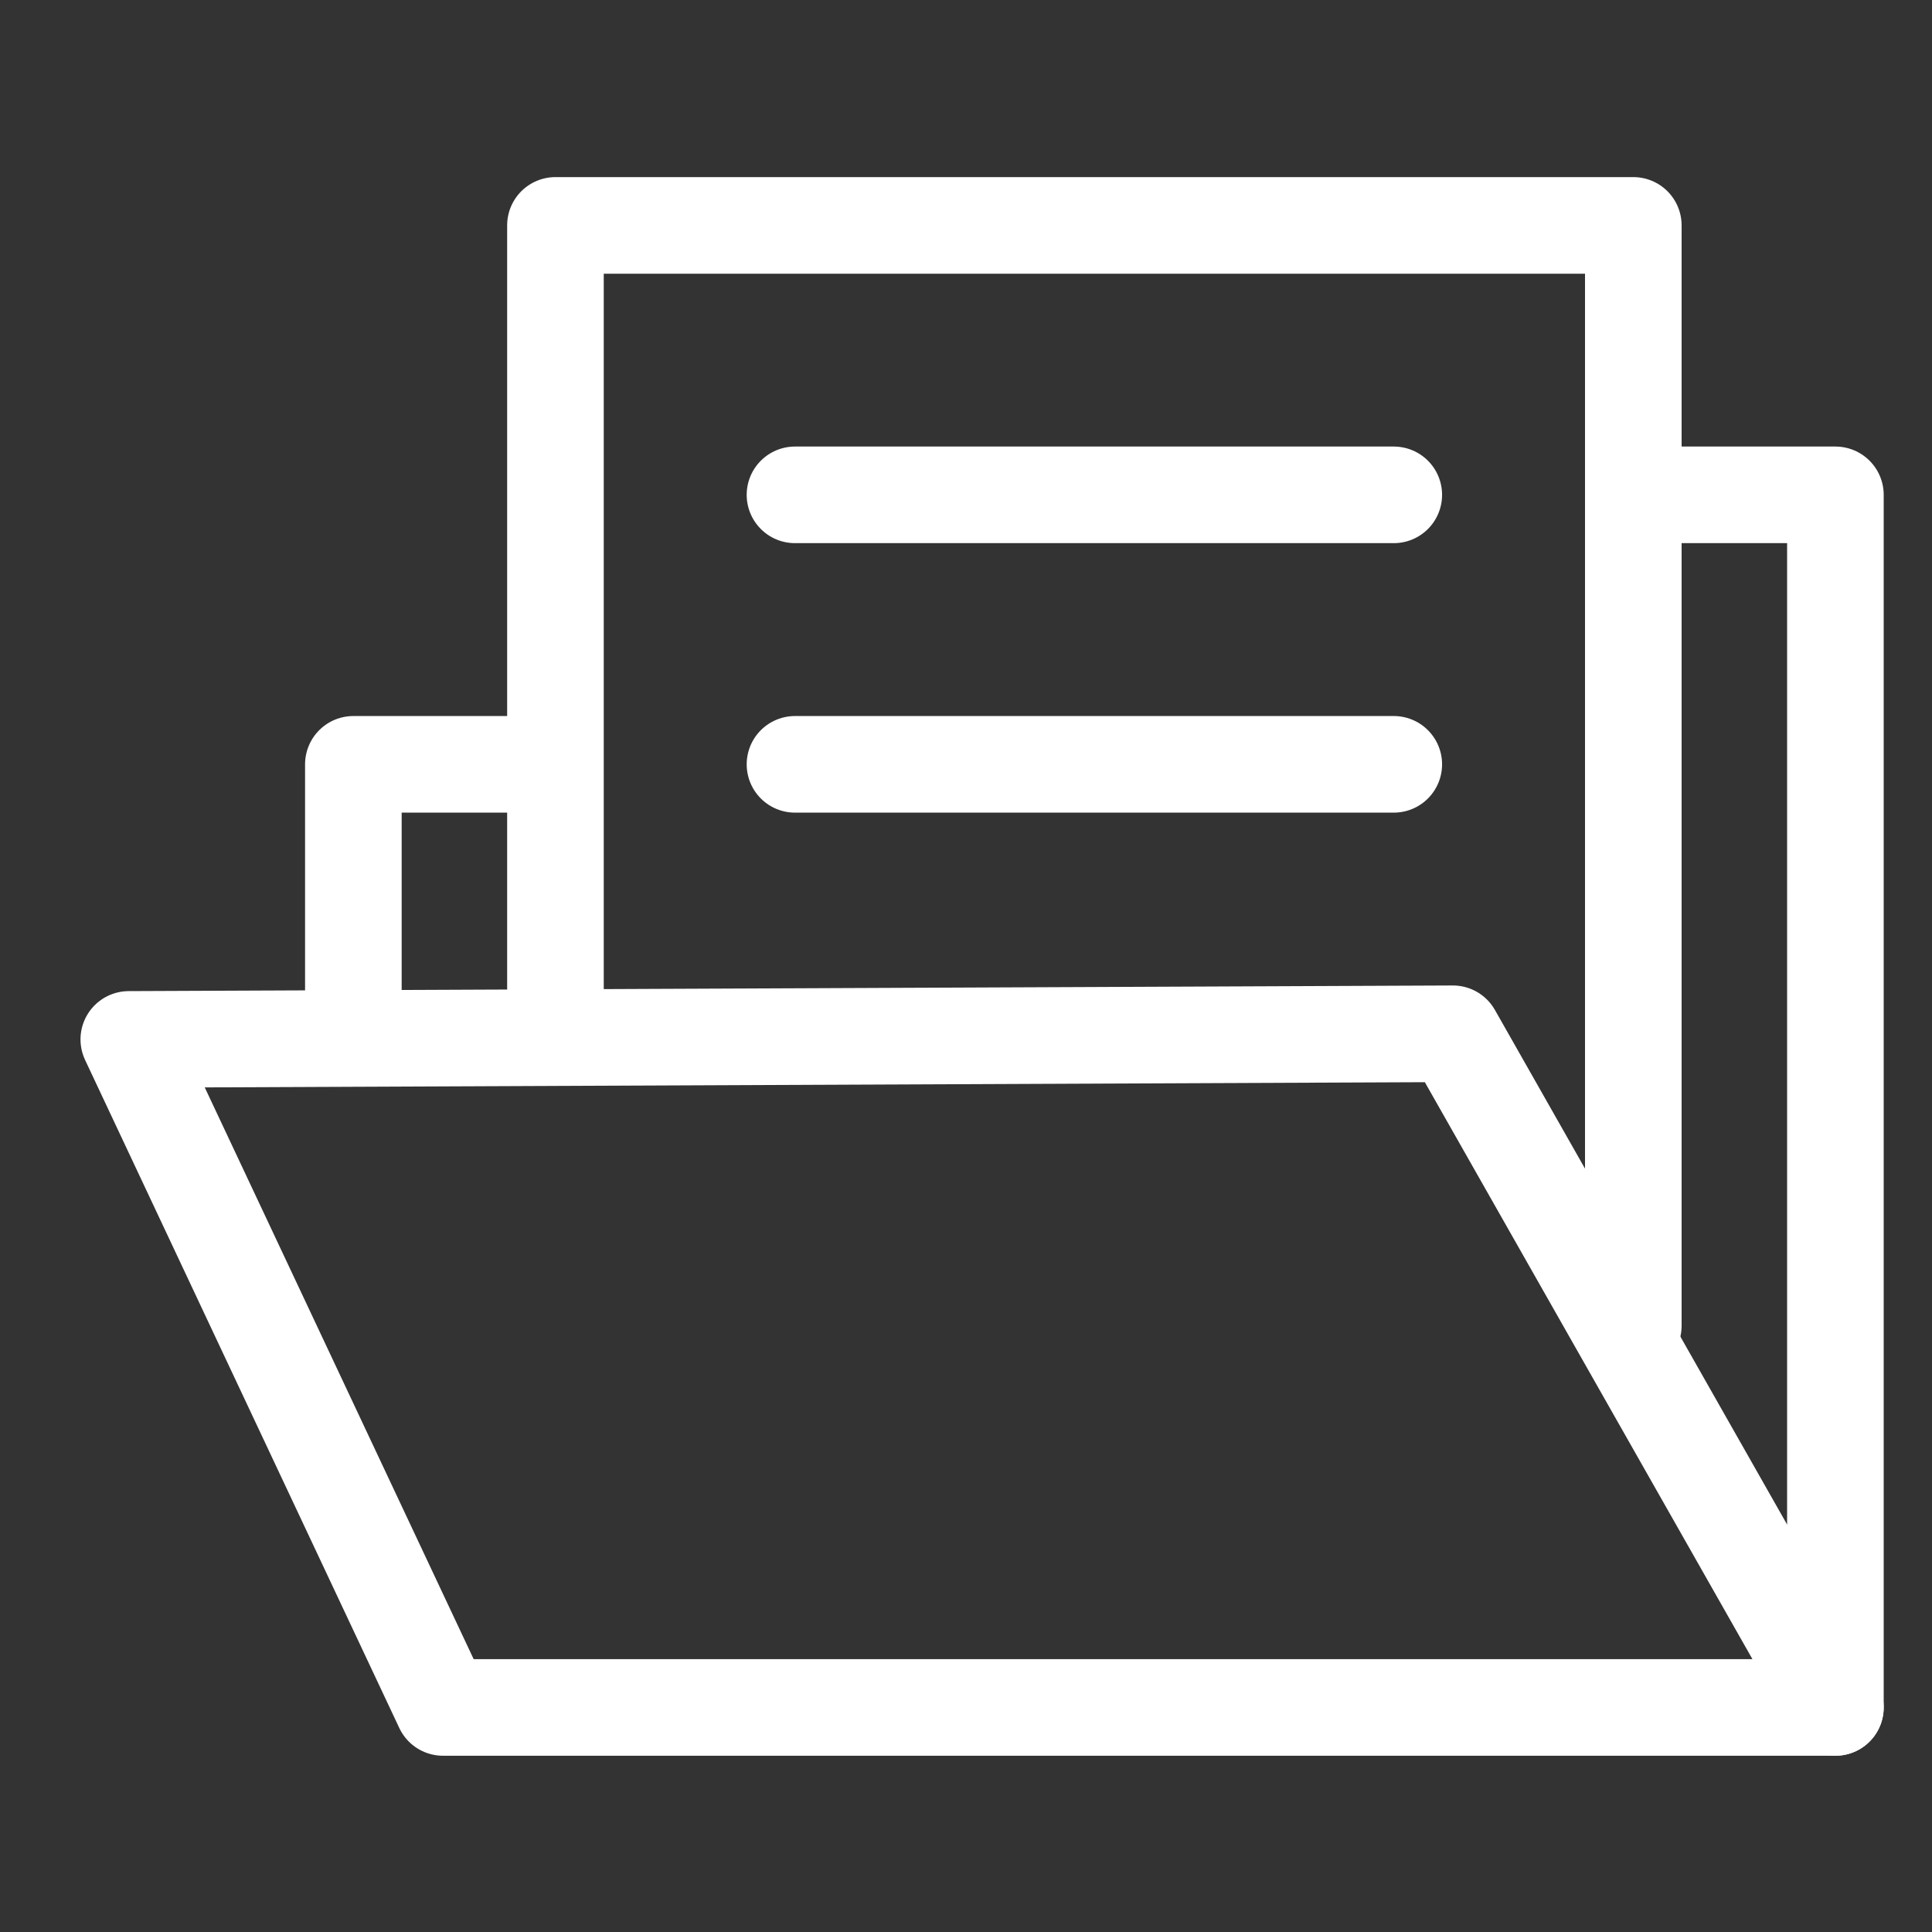
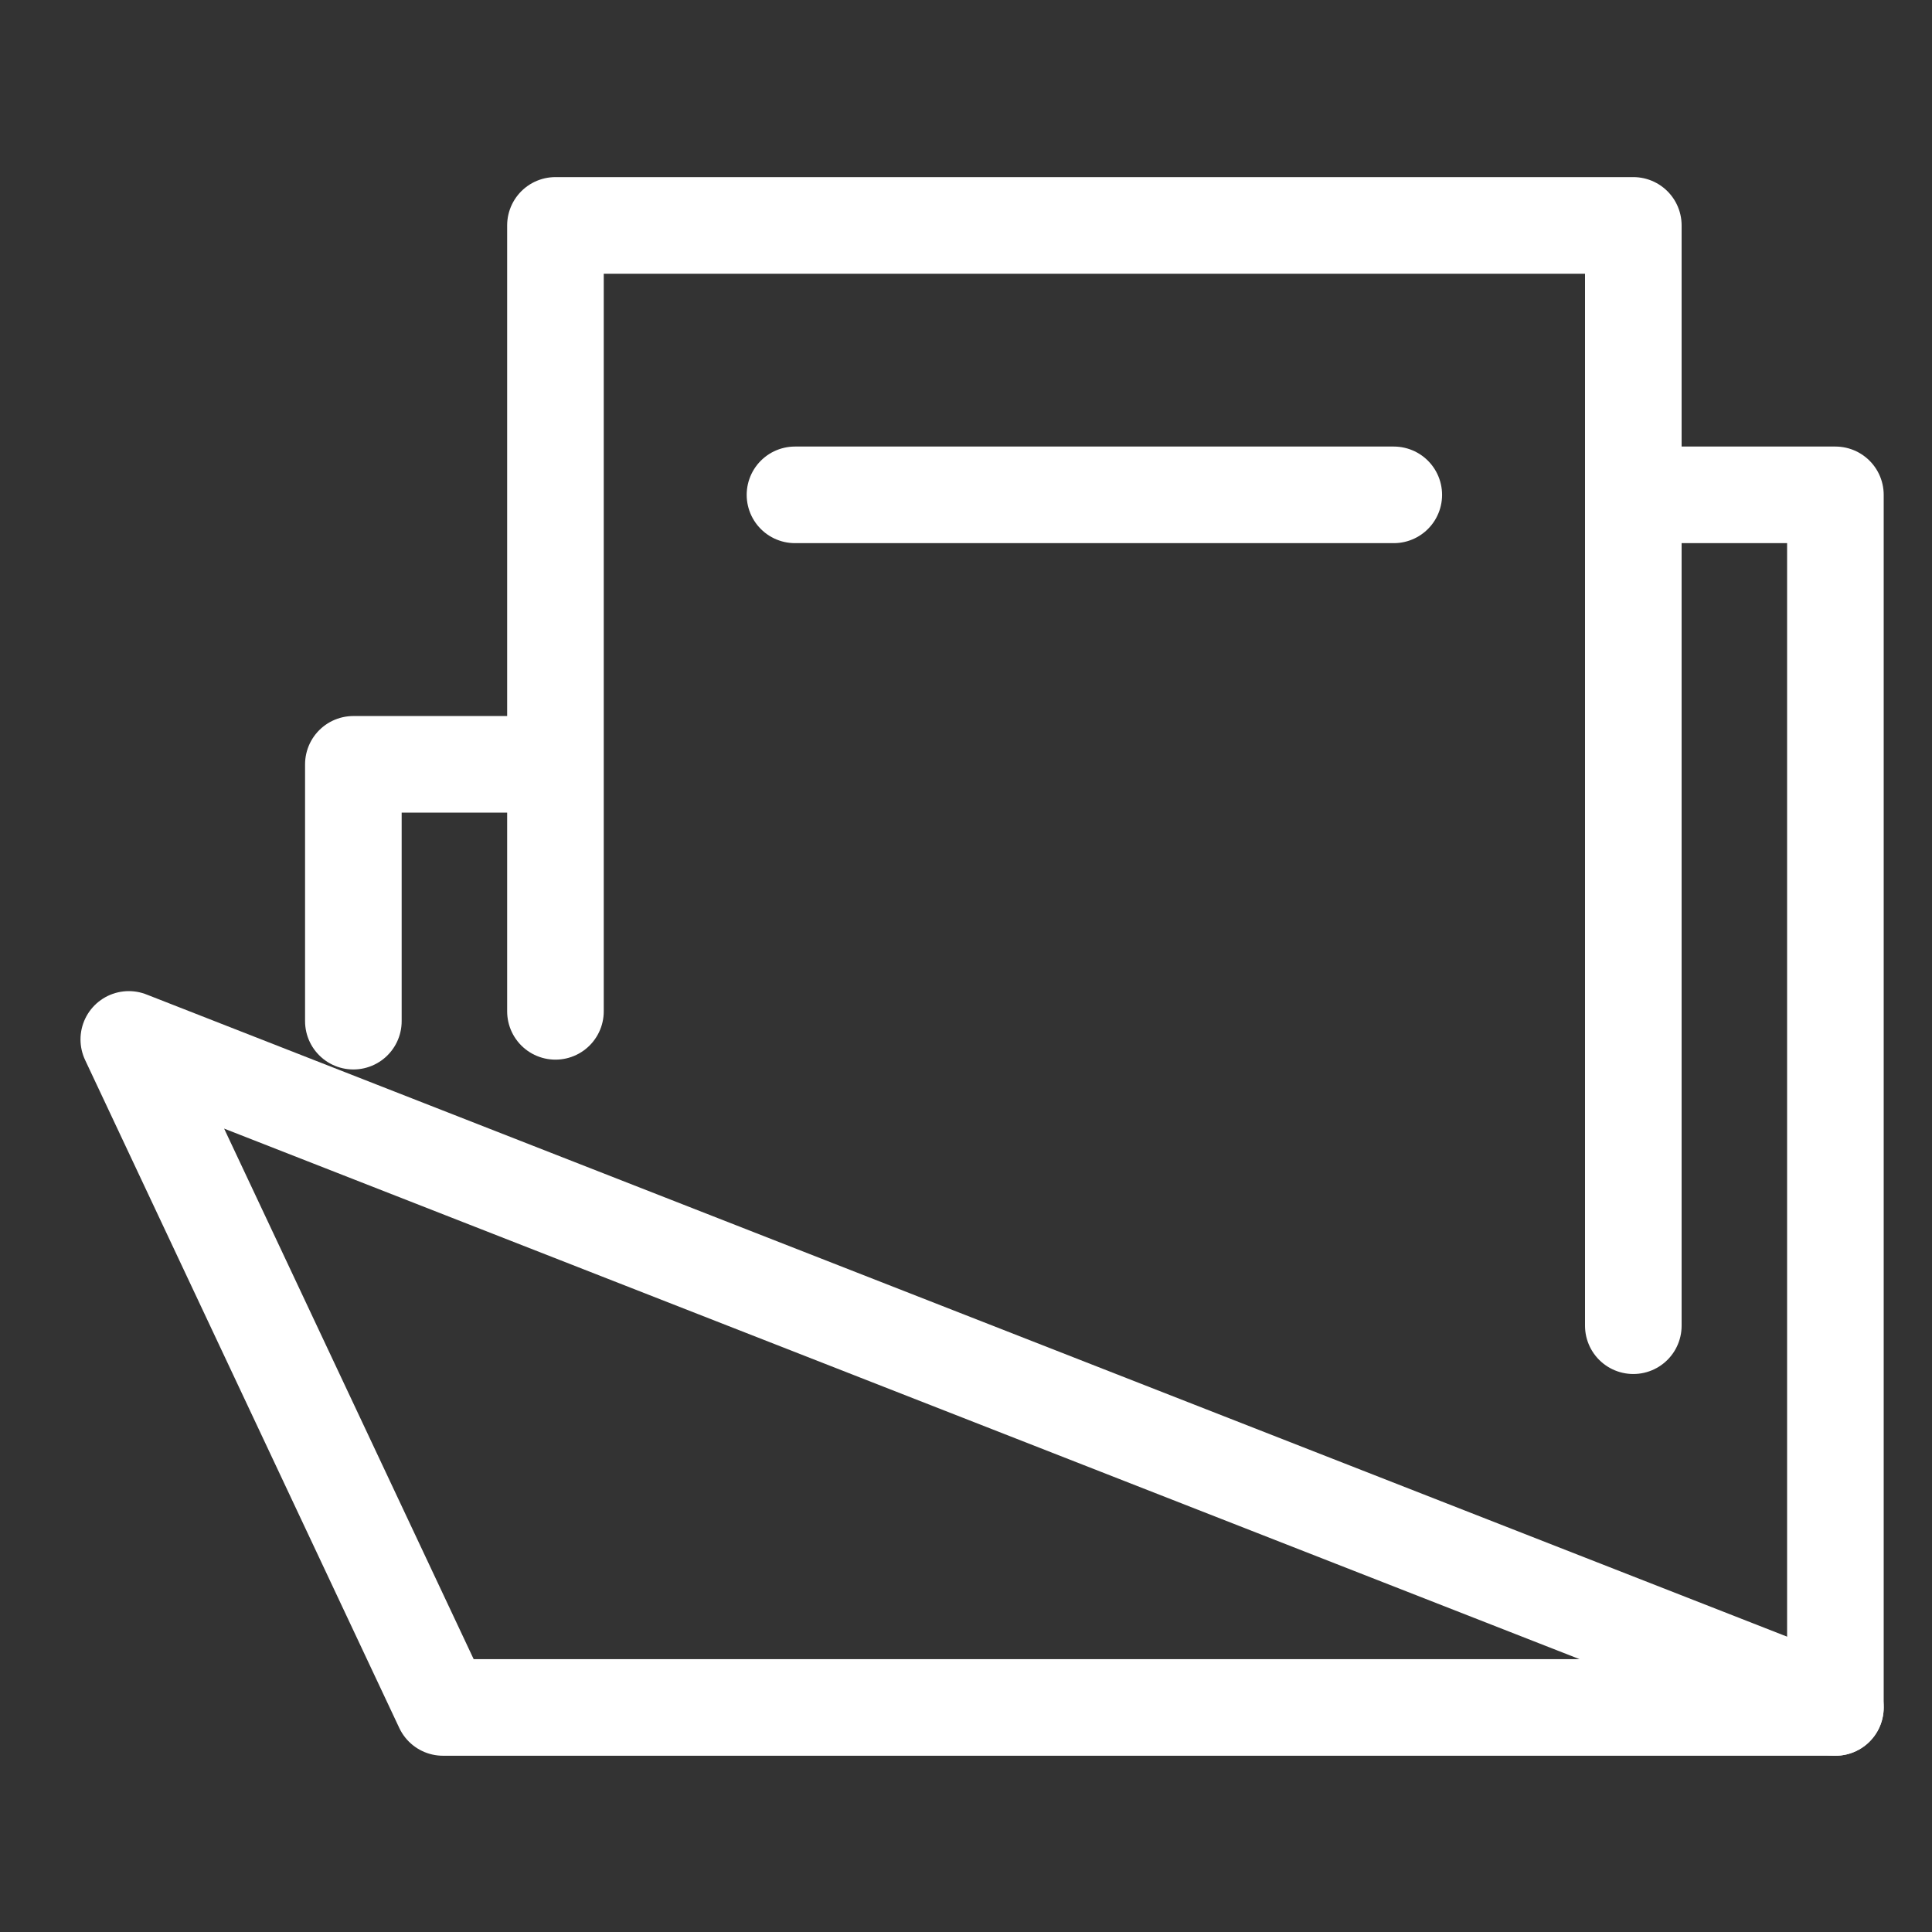
<svg xmlns="http://www.w3.org/2000/svg" width="60" height="60" viewBox="0 0 60 60">
  <rect x="0" y="0" width="60" height="60" fill="#333333" stroke="none" />
  <defs>
    <clipPath id="i8uhep7d1a">
      <path data-name="사각형 1106" transform="translate(310 3281)" style="fill:#fff;stroke:#707070" d="M0 0h60v60H0z" />
    </clipPath>
  </defs>
  <g data-name="그룹 2021" transform="translate(-310 -3281)" style="clip-path:url(#i8uhep7d1a)">
    <path data-name="패스 193" d="M1052.811 1255H1047v7.976" transform="translate(-726.026 2049.737)" style="fill:none;stroke:#fff;stroke-linecap:round;stroke-linejoin:round;stroke-width:3px" />
    <path data-name="패스 194" d="M1110.781 1280.658V1243h-5.114" transform="translate(-743.781 2053.368)" style="fill:none;stroke:#fff;stroke-linecap:round;stroke-linejoin:round;stroke-width:3px" />
-     <path data-name="패스 195" d="m1037 1267.175 9.758 20.746H1090L1078.121 1267z" transform="translate(-723 2046.105)" style="fill:none;stroke:#fff;stroke-linecap:round;stroke-linejoin:round;stroke-width:3px" />
+     <path data-name="패스 195" d="m1037 1267.175 9.758 20.746H1090z" transform="translate(-723 2046.105)" style="fill:none;stroke:#fff;stroke-linecap:round;stroke-linejoin:round;stroke-width:3px" />
    <path data-name="패스 196" d="M1056 1255.408V1231h33.474v34.171" transform="translate(-728.75 2057)" style="fill:none;stroke:#fff;stroke-linecap:round;stroke-linejoin:round;stroke-width:3px" />
-     <path data-name="선 4" transform="translate(334.689 3304.737)" style="fill:none;stroke:#fff;stroke-linecap:round;stroke-linejoin:round;stroke-width:3px" d="M0 0h18.596" />
    <path data-name="선 5" transform="translate(334.689 3296.368)" style="fill:none;stroke:#fff;stroke-linecap:round;stroke-linejoin:round;stroke-width:3px" d="M0 0h18.596" />
  </g>
</svg>